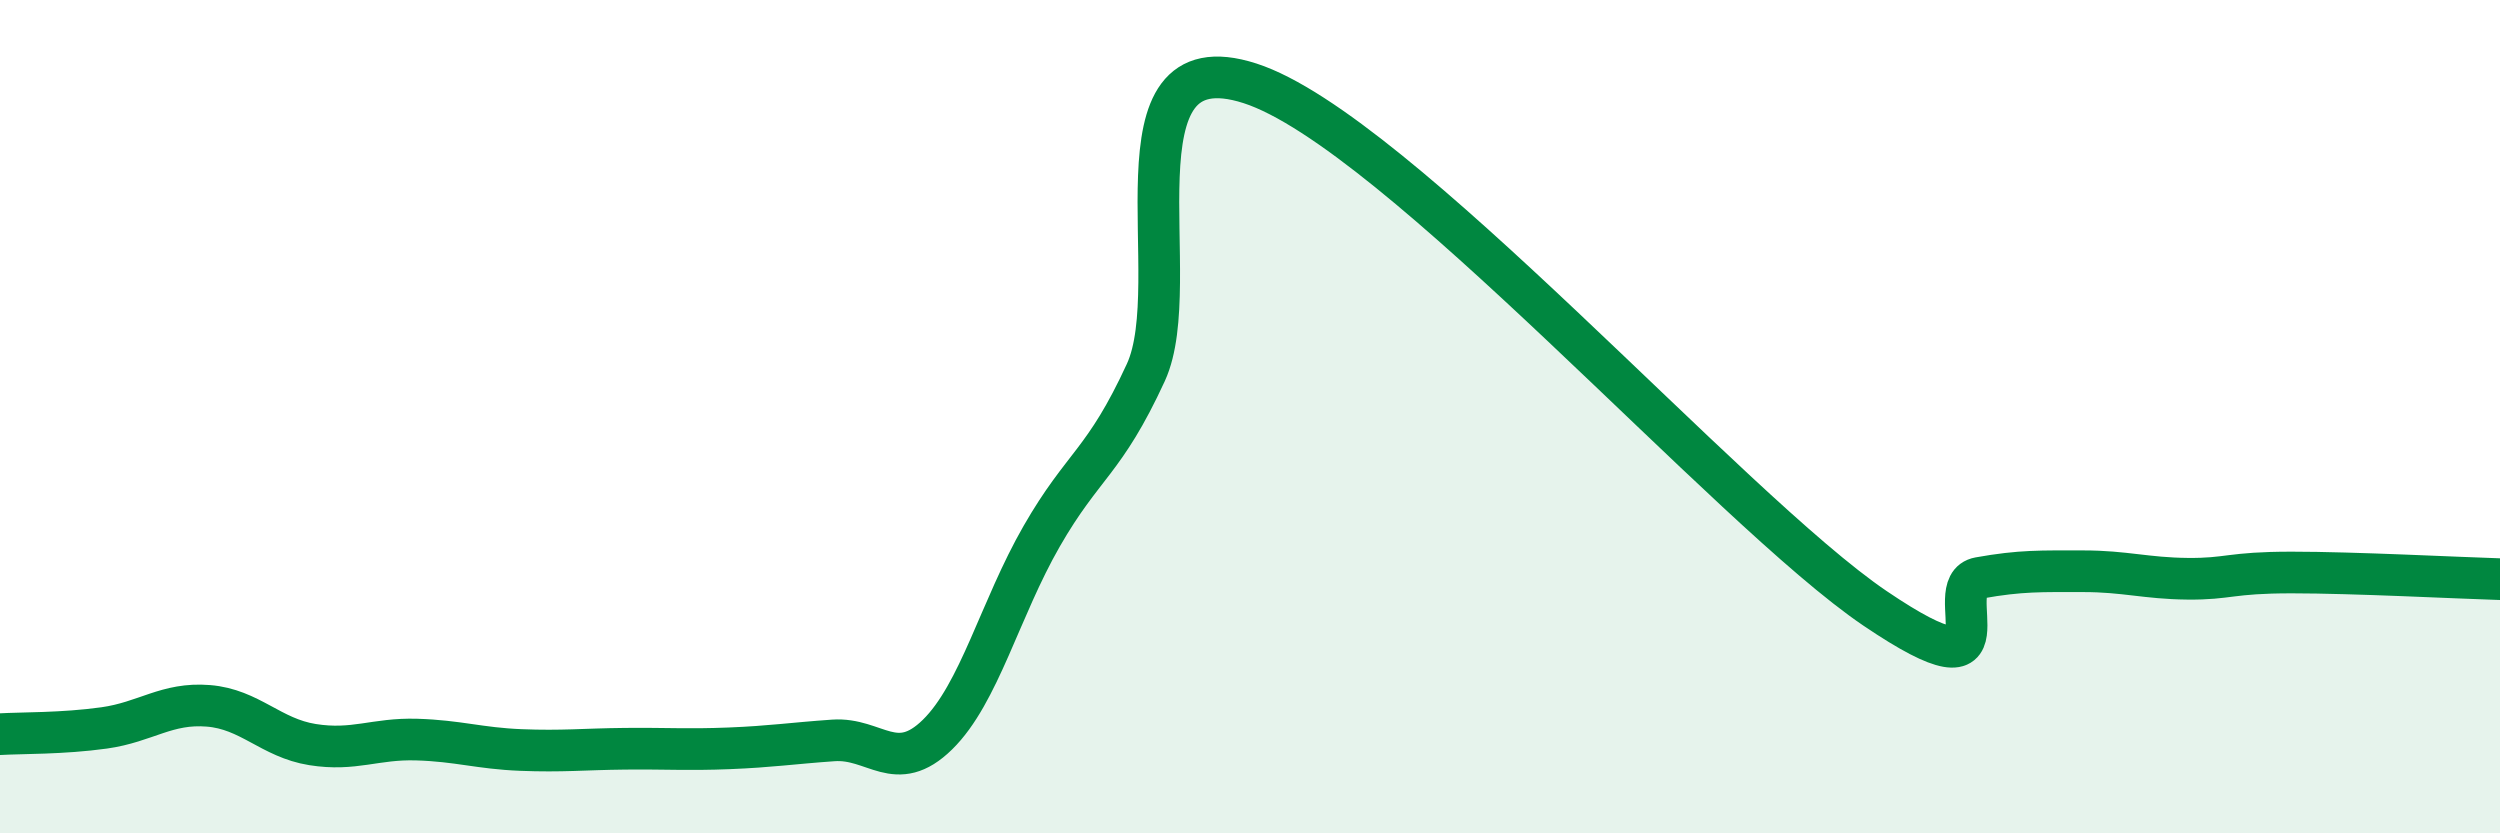
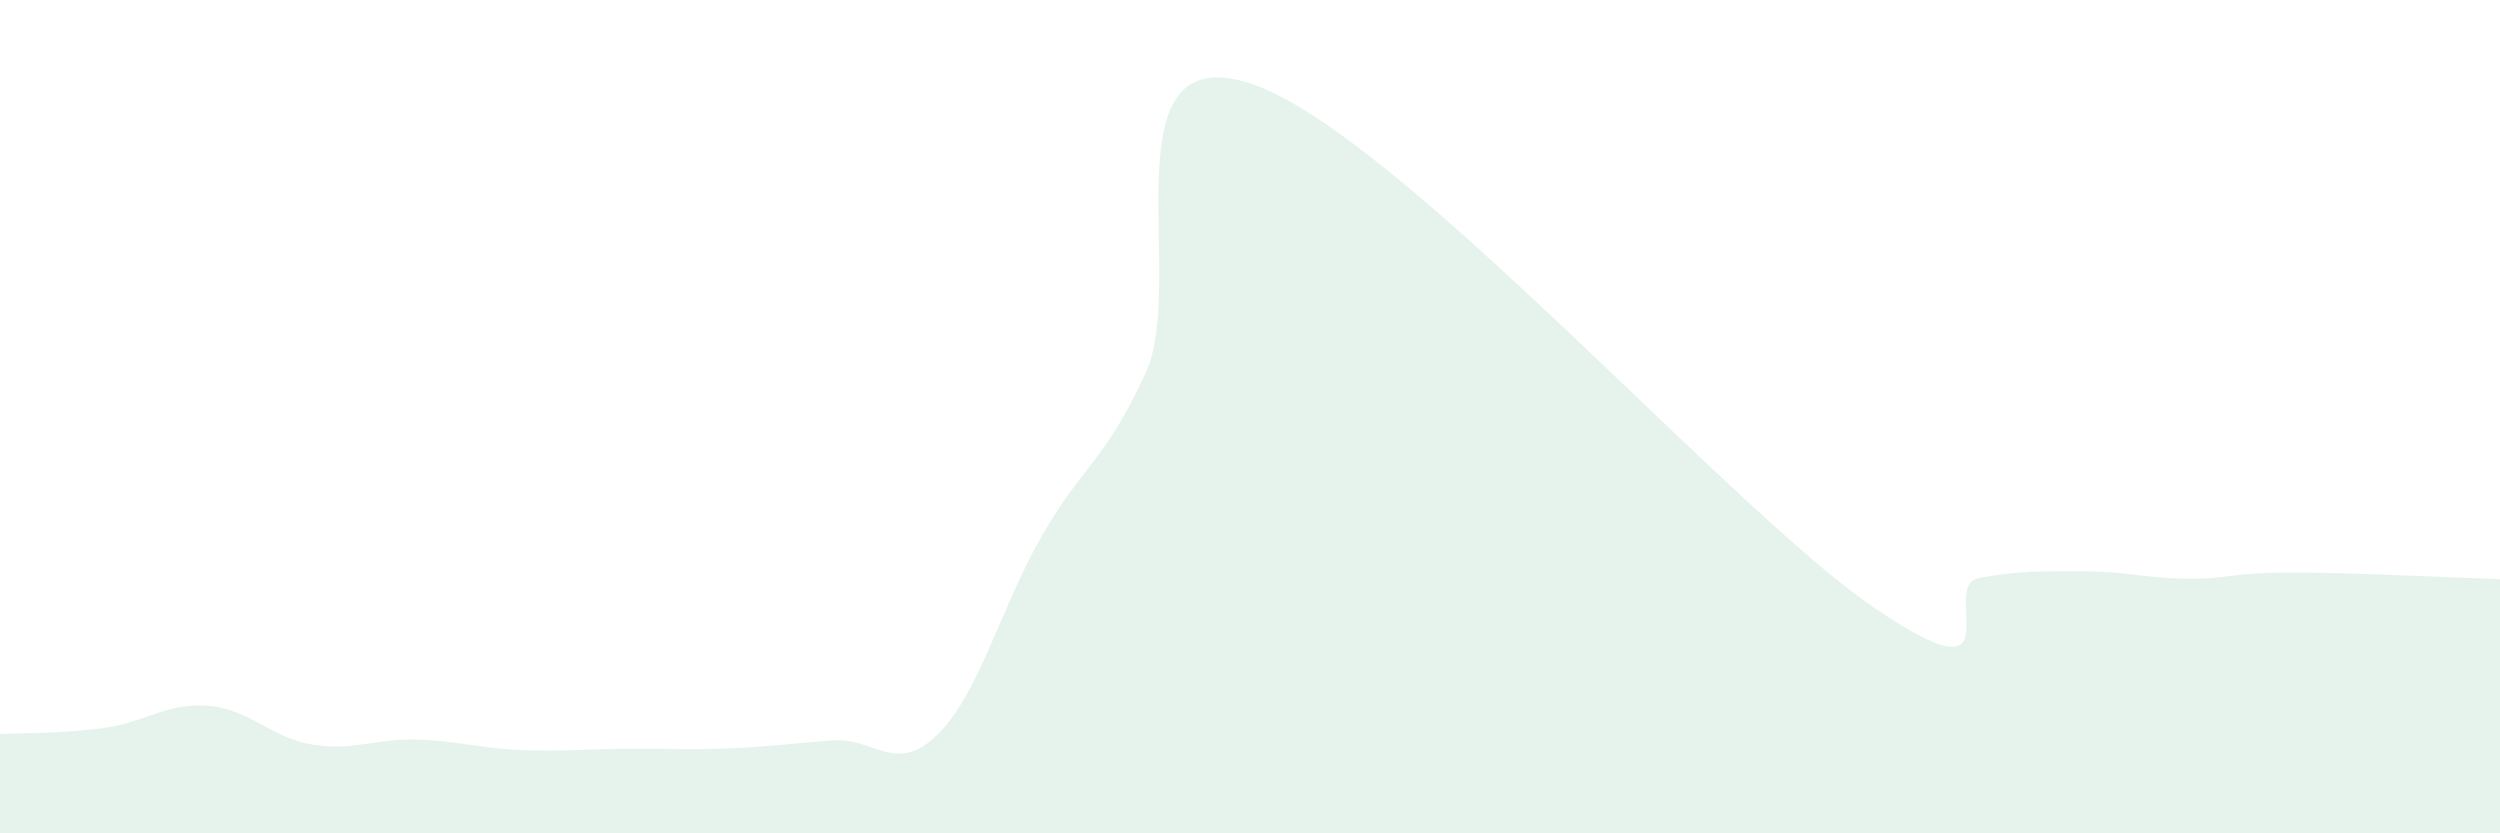
<svg xmlns="http://www.w3.org/2000/svg" width="60" height="20" viewBox="0 0 60 20">
  <path d="M 0,17.62 C 0.5,17.59 1.5,17.61 2.5,17.47 C 3.5,17.33 4,16.86 5,16.94 C 6,17.02 6.5,17.71 7.5,17.87 C 8.5,18.03 9,17.72 10,17.75 C 11,17.78 11.5,17.96 12.5,18 C 13.5,18.04 14,17.98 15,17.97 C 16,17.96 16.5,18 17.5,17.96 C 18.5,17.92 19,17.84 20,17.77 C 21,17.7 21.5,18.61 22.5,17.63 C 23.5,16.65 24,14.61 25,12.87 C 26,11.13 26.5,11.11 27.5,8.94 C 28.5,6.77 26.5,0.87 30,2 C 33.5,3.13 41.5,12.23 45,14.6 C 48.5,16.97 46.5,14.05 47.5,13.87 C 48.5,13.69 49,13.71 50,13.71 C 51,13.71 51.5,13.88 52.5,13.89 C 53.5,13.9 53.5,13.74 55,13.74 C 56.5,13.74 59,13.87 60,13.9L60 20L0 20Z" fill="#008740" opacity="0.1" stroke-linecap="round" stroke-linejoin="round" />
-   <path d="M 0,17.62 C 0.5,17.59 1.5,17.61 2.5,17.47 C 3.5,17.33 4,16.86 5,16.94 C 6,17.02 6.5,17.71 7.5,17.87 C 8.5,18.03 9,17.72 10,17.75 C 11,17.78 11.5,17.96 12.5,18 C 13.5,18.04 14,17.98 15,17.97 C 16,17.96 16.5,18 17.5,17.96 C 18.5,17.92 19,17.84 20,17.77 C 21,17.7 21.5,18.61 22.5,17.63 C 23.5,16.65 24,14.61 25,12.87 C 26,11.13 26.5,11.11 27.5,8.94 C 28.5,6.77 26.5,0.87 30,2 C 33.5,3.13 41.5,12.23 45,14.6 C 48.5,16.97 46.5,14.05 47.5,13.87 C 48.5,13.69 49,13.71 50,13.71 C 51,13.71 51.5,13.88 52.5,13.89 C 53.5,13.9 53.5,13.74 55,13.74 C 56.5,13.74 59,13.87 60,13.9" stroke="#008740" stroke-width="1" fill="none" stroke-linecap="round" stroke-linejoin="round" />
</svg>